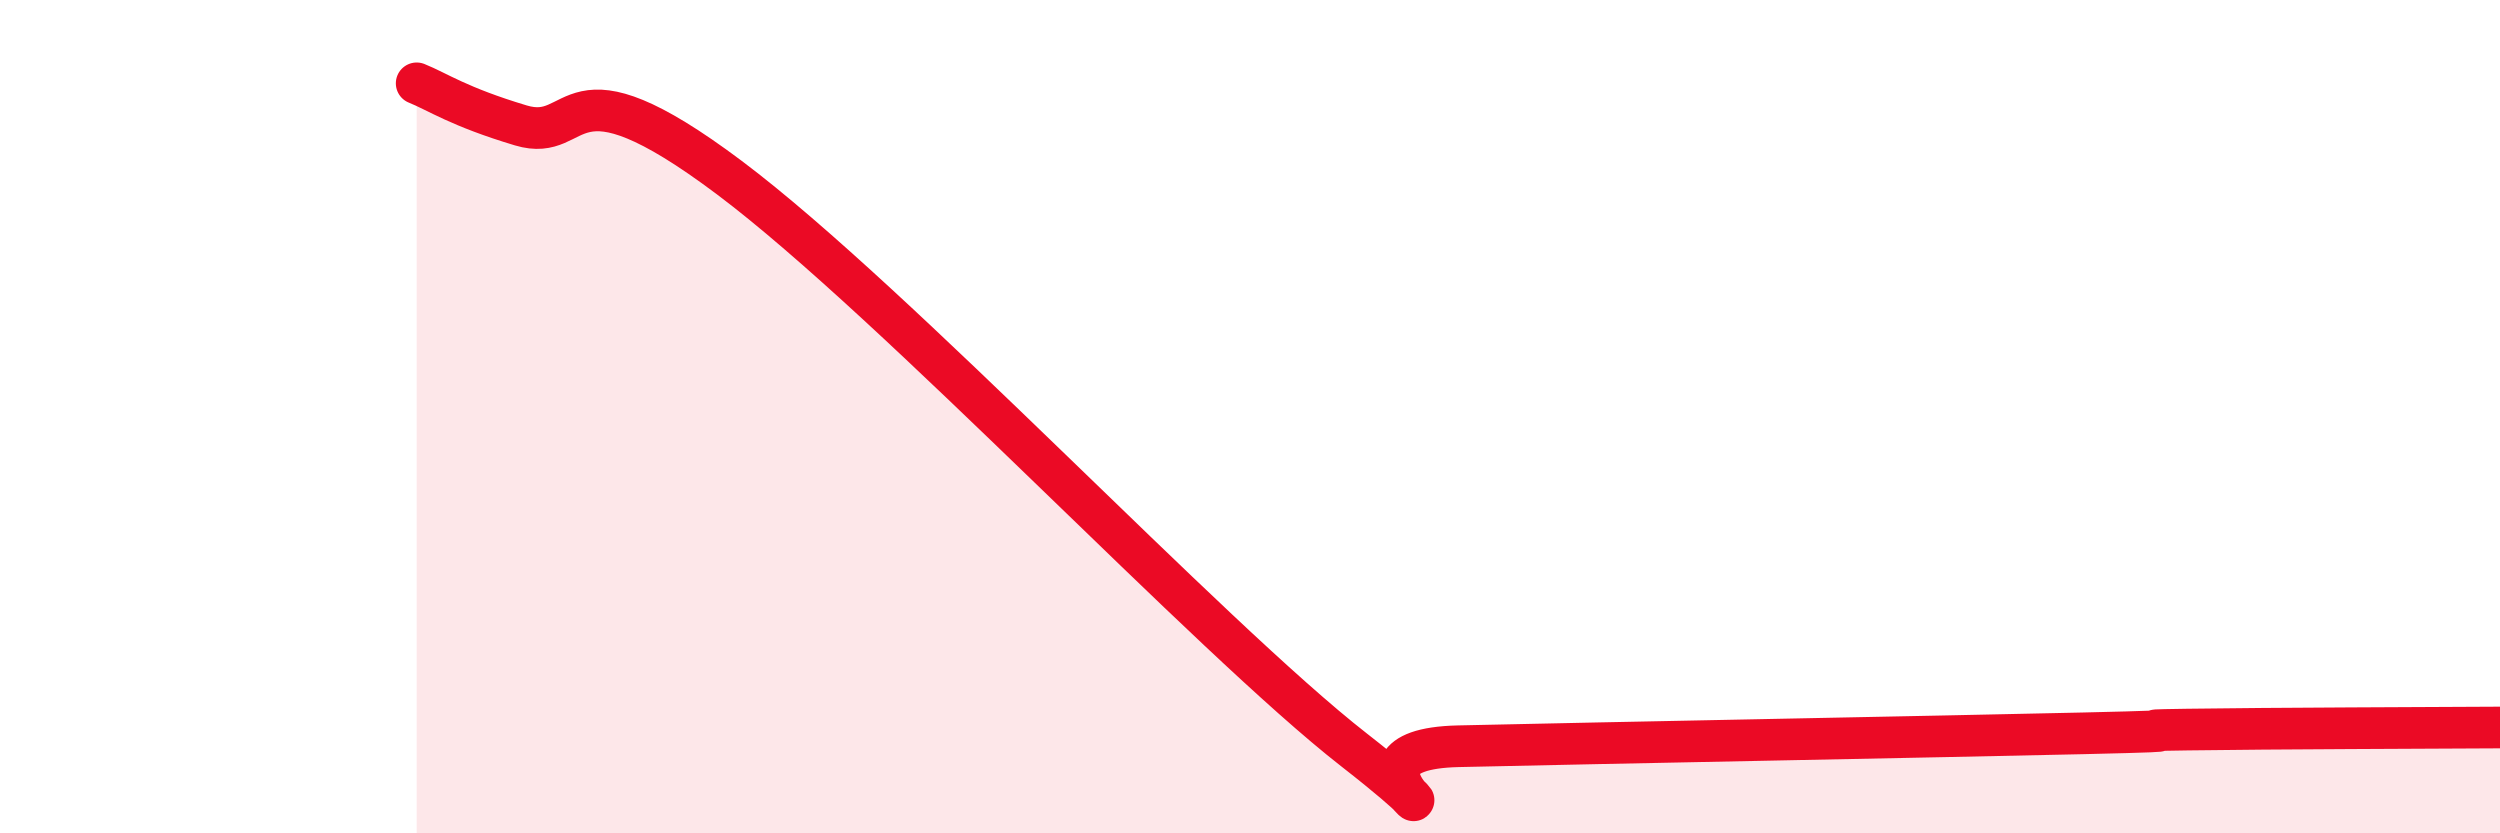
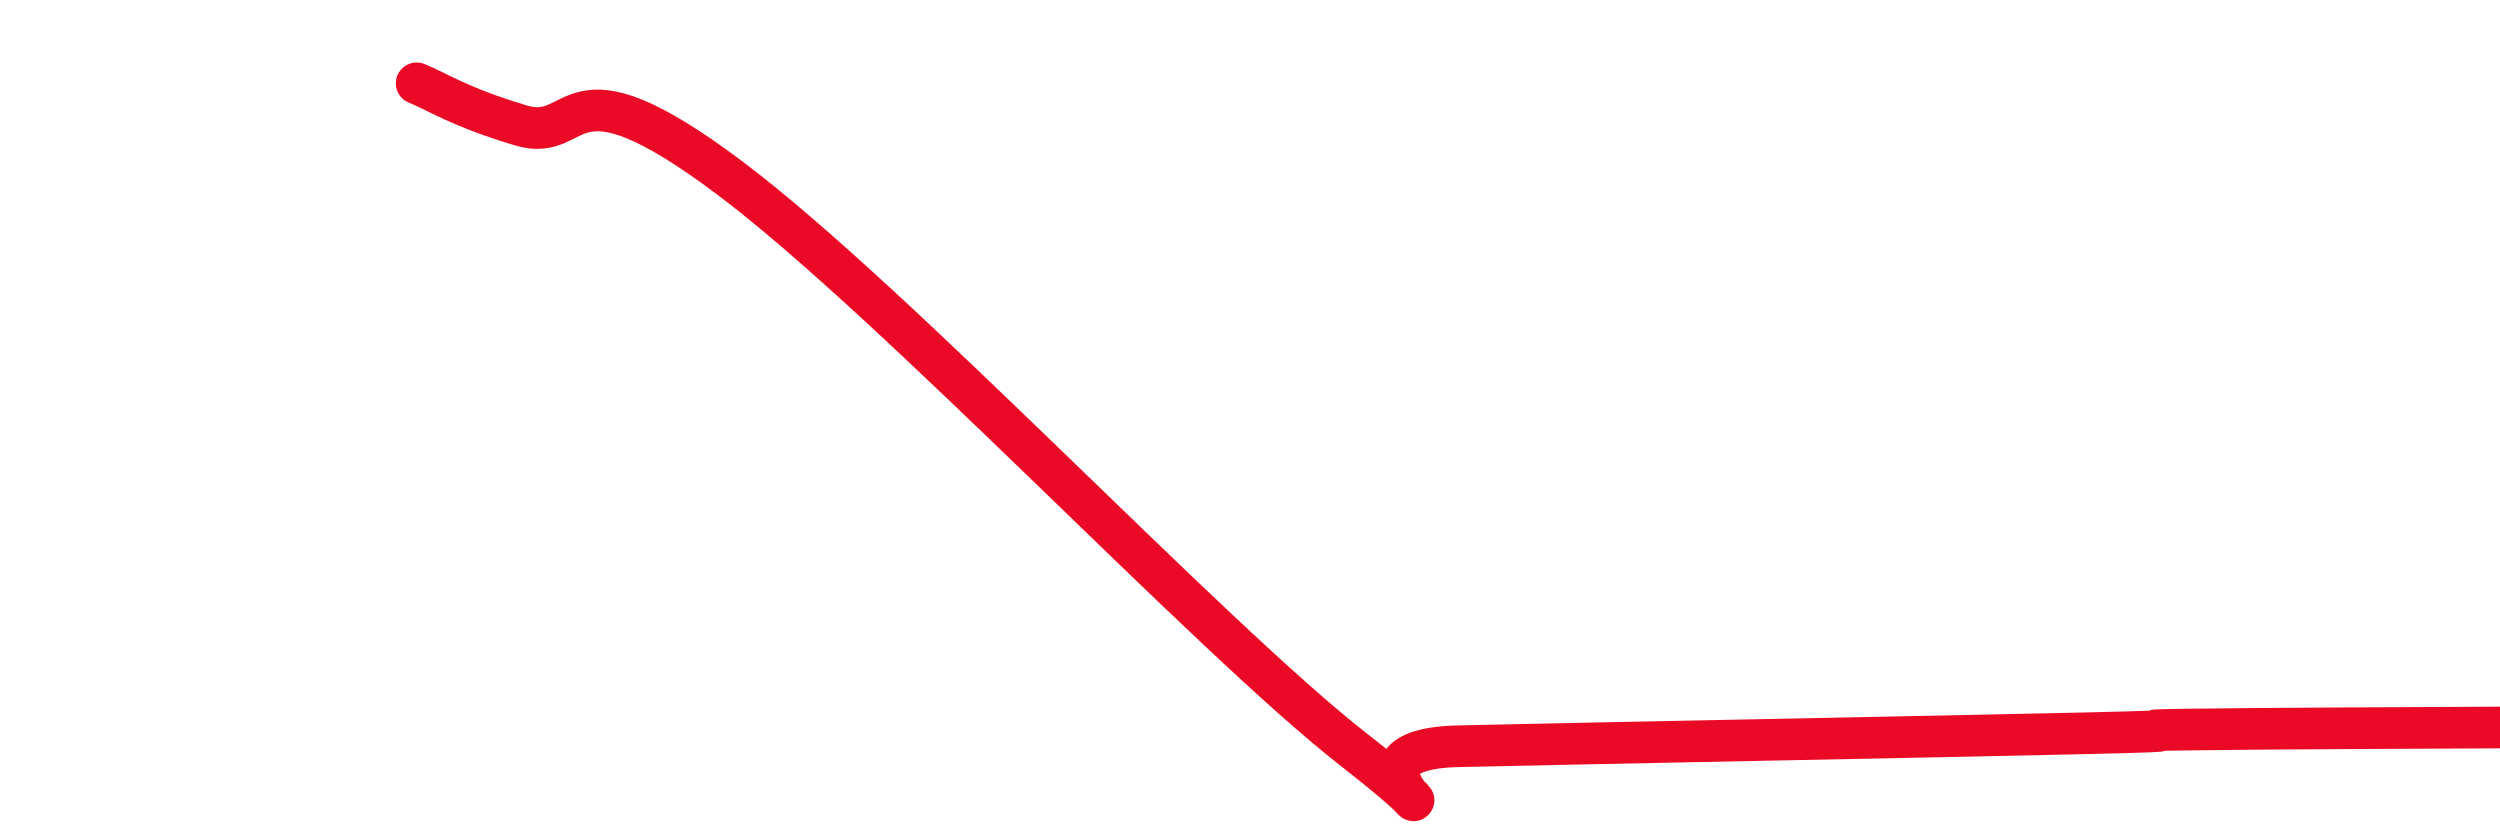
<svg xmlns="http://www.w3.org/2000/svg" width="60" height="20" viewBox="0 0 60 20">
-   <path d="M 10,2 C 10.5,2.2 11,2.56 12.5,3.01 C 14,3.46 13.5,1.26 17.5,4.26 C 21.5,7.26 29,15.27 32.5,18 C 36,20.73 31.5,17.99 35,17.91 C 38.5,17.83 46.5,17.68 50,17.6 C 53.5,17.52 50.5,17.54 52.5,17.51 C 54.5,17.48 58.5,17.47 60,17.46L60 20L10 20Z" fill="#EB0A25" opacity="0.1" stroke-linecap="round" stroke-linejoin="round" />
  <path d="M 10,2 C 10.5,2.2 11,2.56 12.5,3.01 C 14,3.46 13.5,1.26 17.5,4.26 C 21.5,7.26 29,15.27 32.5,18 C 36,20.73 31.5,17.99 35,17.91 C 38.5,17.83 46.5,17.68 50,17.6 C 53.5,17.52 50.5,17.54 52.5,17.51 C 54.5,17.48 58.5,17.47 60,17.46" stroke="#EB0A25" stroke-width="1" fill="none" stroke-linecap="round" stroke-linejoin="round" />
</svg>